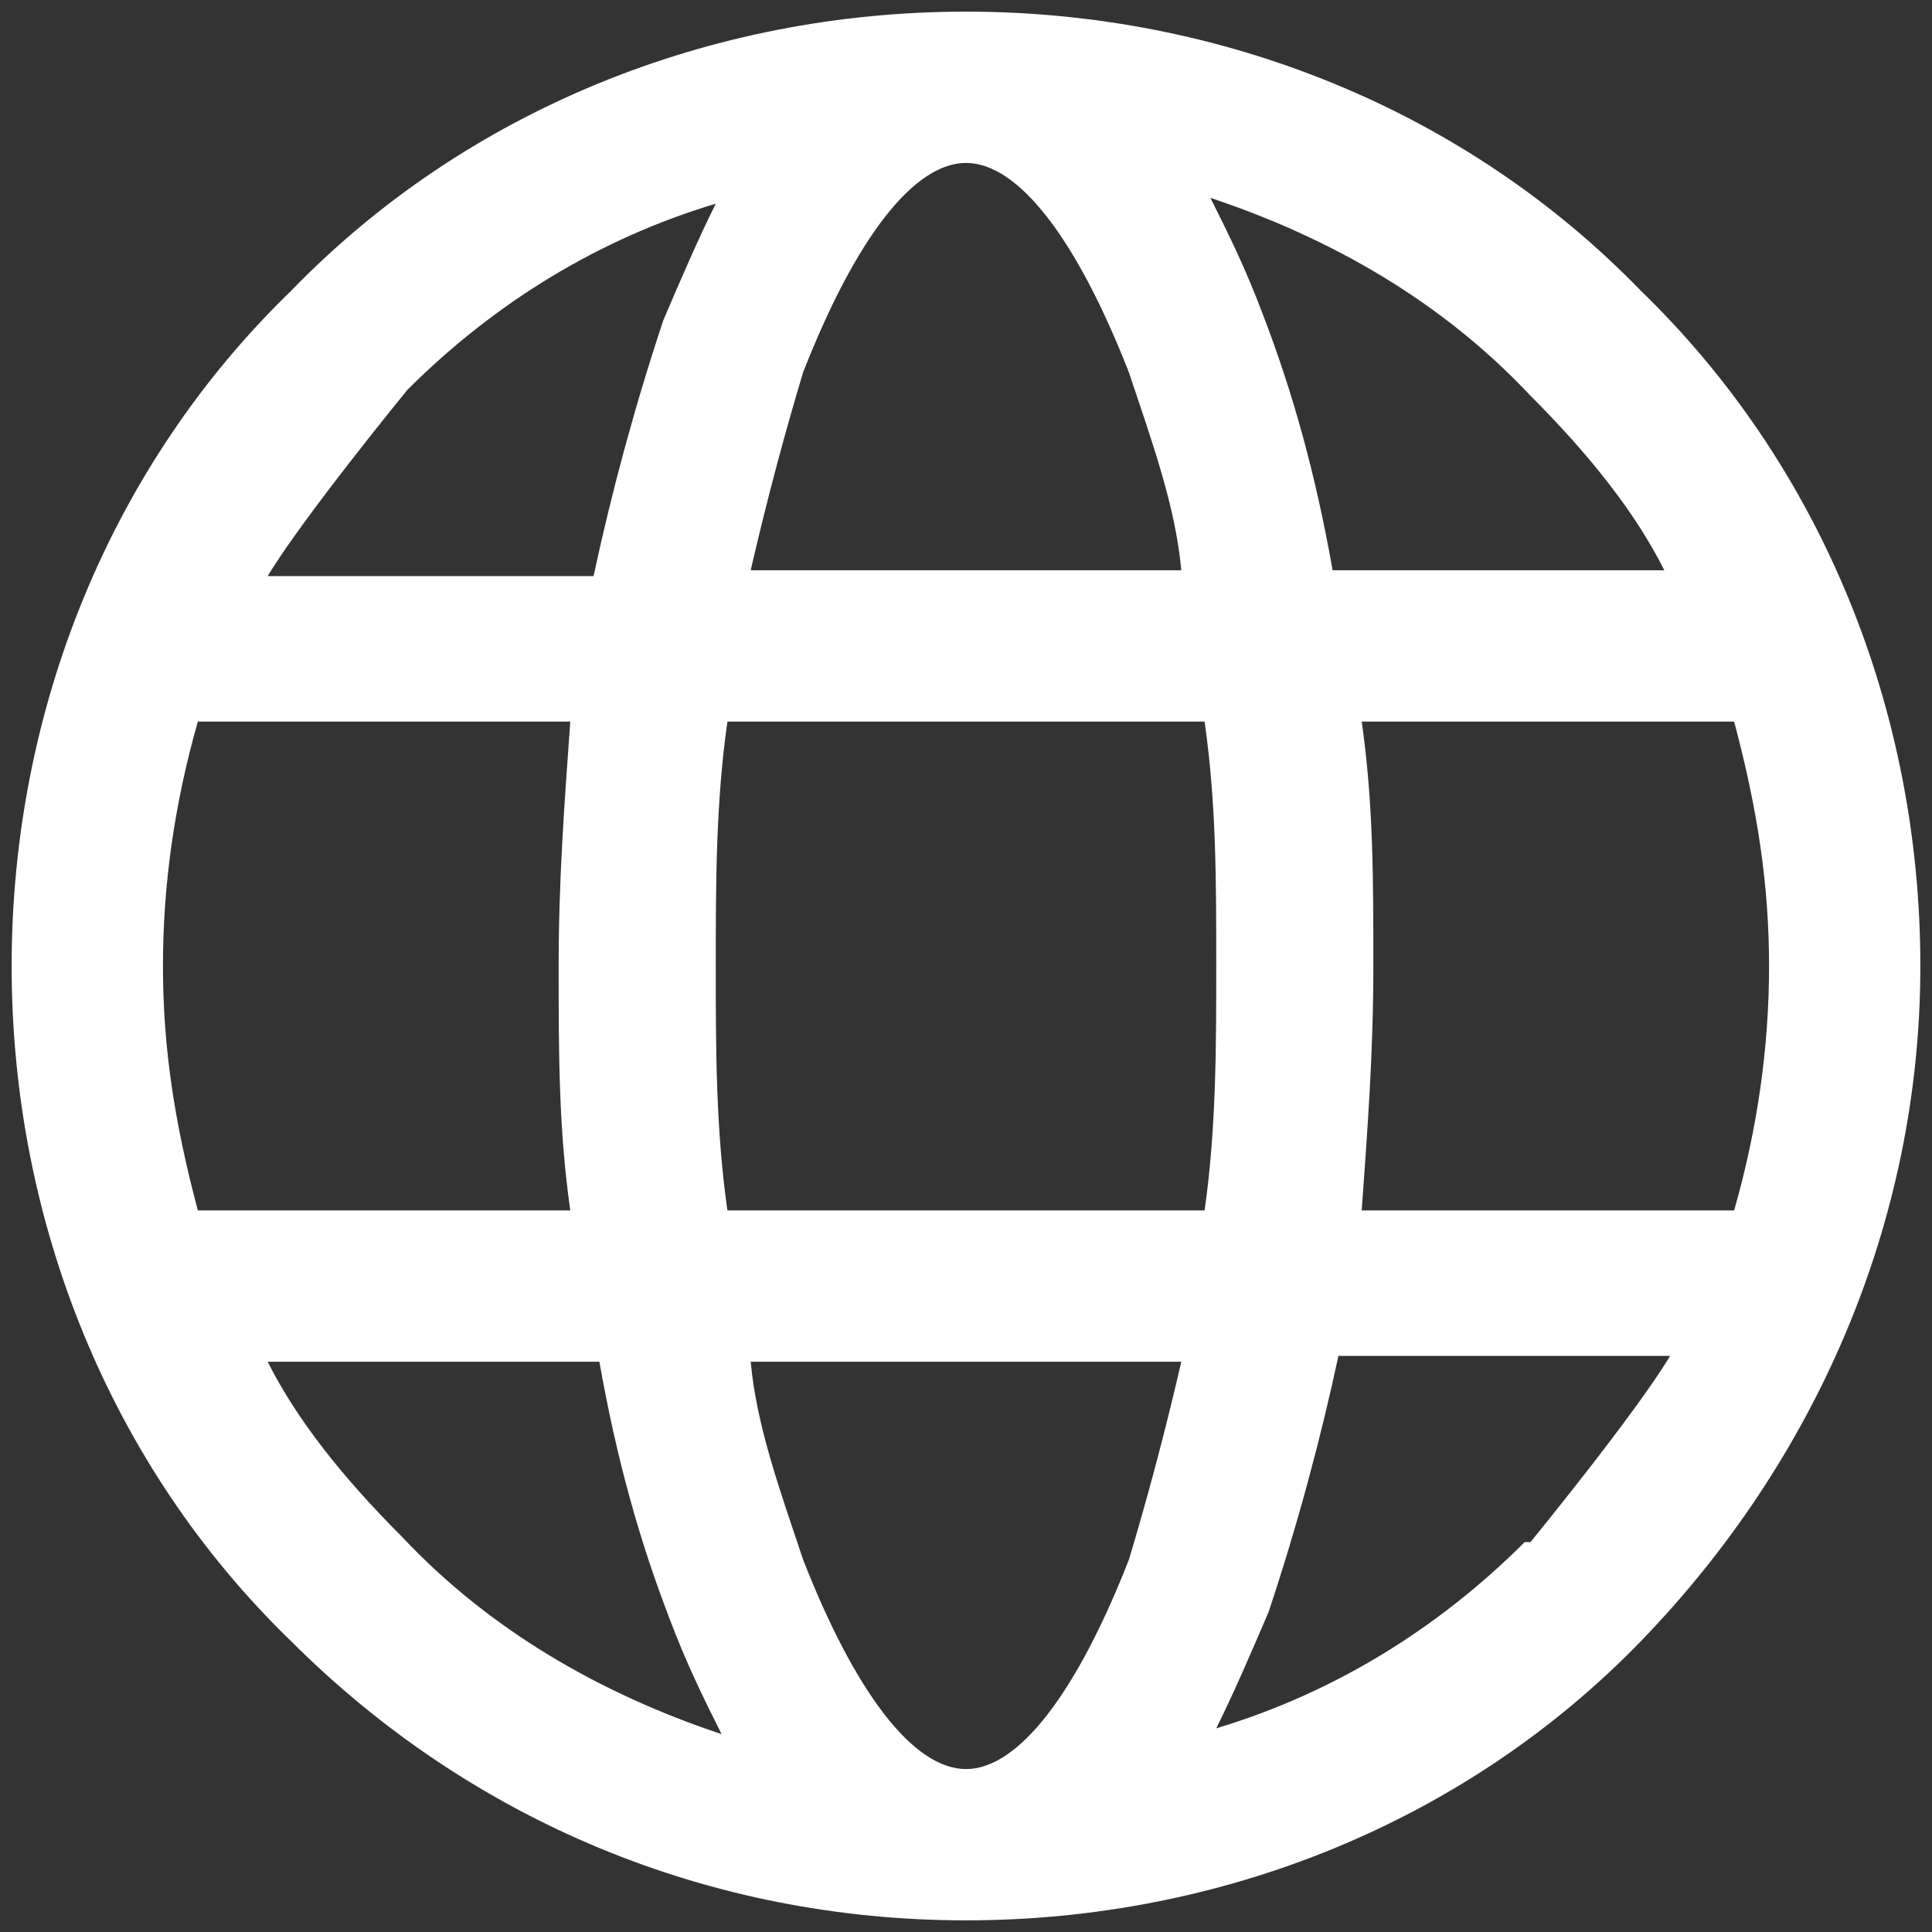
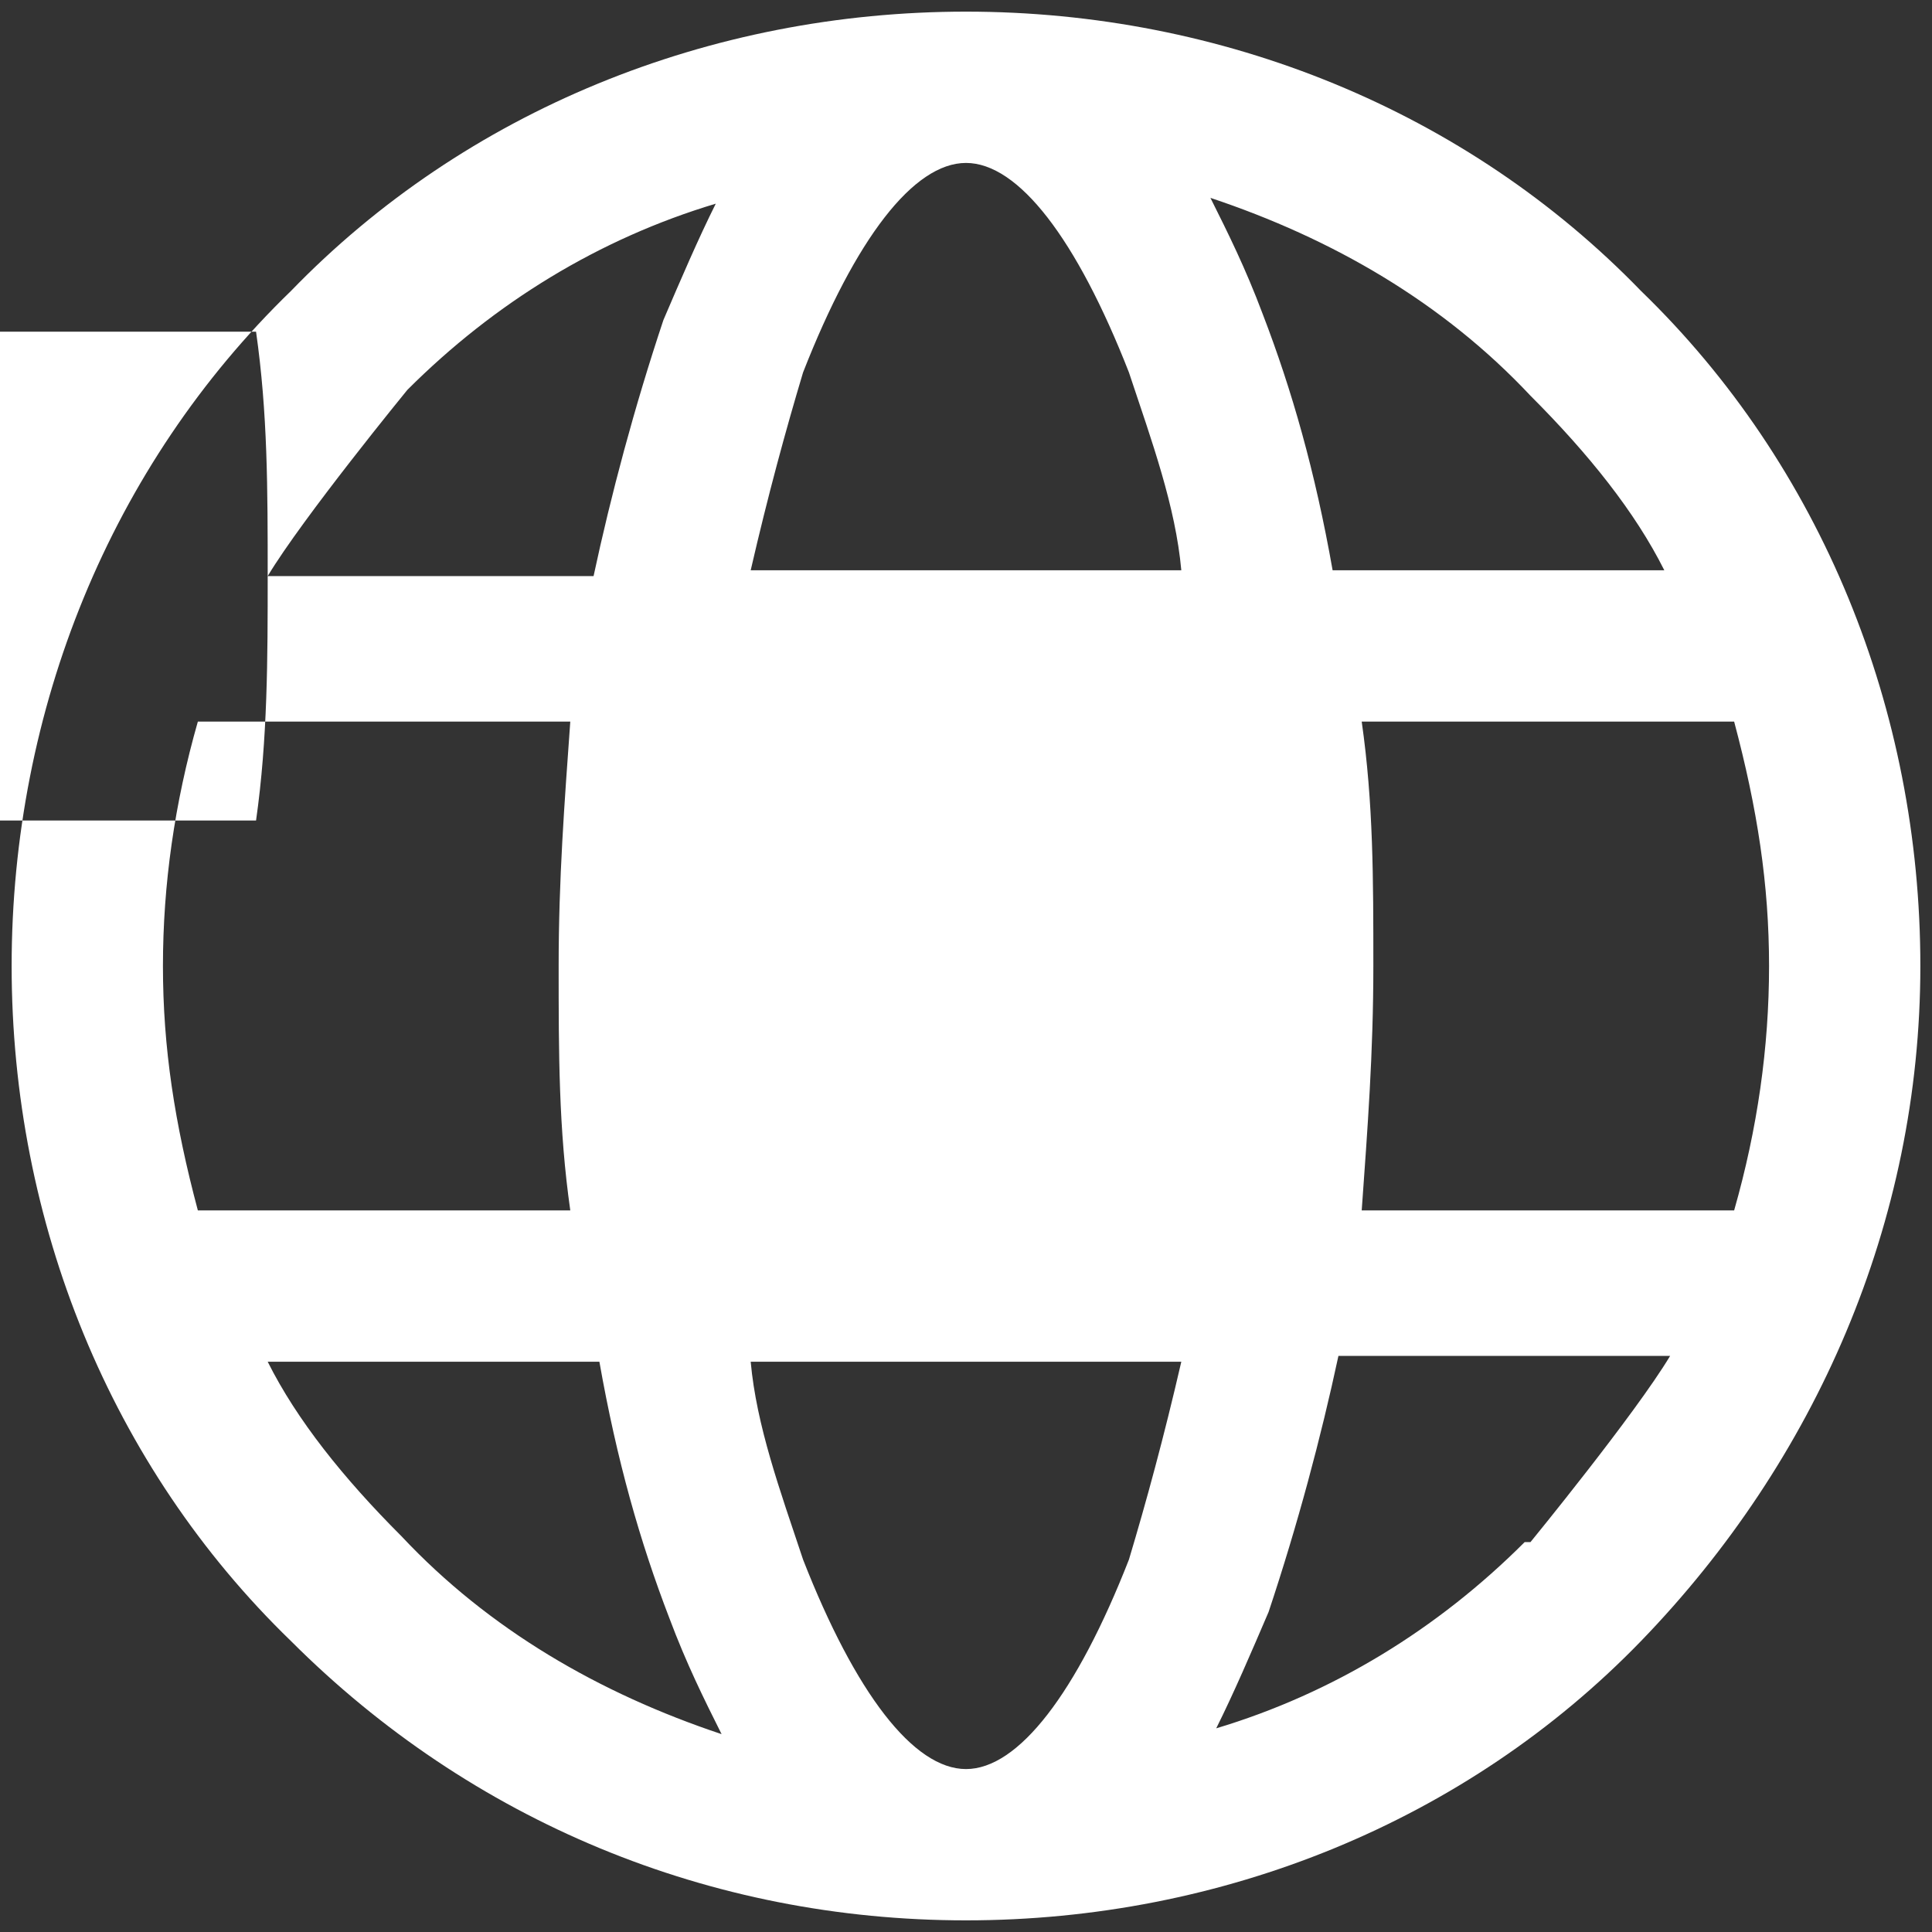
<svg xmlns="http://www.w3.org/2000/svg" id="Camada_1" version="1.1" viewBox="0 0 33.2 33.2">
  <rect x="0" y="0" width="33.2" height="33.2" fill="#333333" stroke="none" />
  <defs>
    <style>
      .st0 {
        fill: #fff;
      }
    </style>
  </defs>
-   <path class="st0" d="M28.2,5C25.2,1.9,21,.2,16.6.2S8,1.9,5,5C1.9,8,.2,12.2.2,16.6s1.7,8.6,4.8,11.6c3.1,3.1,7.2,4.8,11.6,4.8s8.6-1.7,11.6-4.8,4.8-7.2,4.8-11.6-1.7-8.6-4.8-11.6ZM23.4,12.4h6.4c.4,1.5.6,2.8.6,4.2s-.2,2.8-.6,4.2h-6.4c.1-1.4.2-2.7.2-4.2s0-2.8-.2-4.2ZM10.3,23.4c.3,1.7.7,3.1,1.2,4.4.3.8.6,1.4.9,2-2.1-.7-4-1.8-5.5-3.4-1-1-1.8-2-2.3-3h5.8ZM4.6,9.9c.6-1,2.4-3.2,2.4-3.2,1.5-1.5,3.3-2.6,5.3-3.2-.3.6-.6,1.3-.9,2-.5,1.5-.9,3-1.2,4.4h-5.7ZM20.9,16.6c0,1.4,0,2.8-.2,4.2h-8.2c-.2-1.4-.2-2.8-.2-4.2s0-2.8.2-4.2h8.2c.2,1.4.2,2.7.2,4.2ZM22.9,9.8c-.3-1.7-.7-3.1-1.2-4.4-.3-.8-.6-1.4-.9-2,2.1.7,4,1.8,5.5,3.4,1,1,1.8,2,2.3,3h-5.8ZM12.9,9.8c.3-1.3.6-2.4.9-3.4.9-2.3,1.9-3.6,2.8-3.6s1.9,1.3,2.8,3.6c.4,1.2.8,2.3.9,3.4h-7.4ZM20.3,23.4c-.3,1.3-.6,2.4-.9,3.4-.9,2.3-1.9,3.6-2.8,3.6s-1.9-1.3-2.8-3.6c-.4-1.2-.8-2.3-.9-3.4h7.4ZM26.2,26.5c-1.5,1.5-3.3,2.6-5.3,3.2.3-.6.6-1.3.9-2,.5-1.5.9-3,1.2-4.4h5.7c-.6,1-2.4,3.2-2.4,3.2ZM9.8,20.8H3.4c-.4-1.5-.6-2.8-.6-4.2s.2-2.8.6-4.2h6.4c-.1,1.4-.2,2.7-.2,4.2s0,2.8.2,4.2Z" />
+   <path class="st0" d="M28.2,5C25.2,1.9,21,.2,16.6.2S8,1.9,5,5C1.9,8,.2,12.2.2,16.6s1.7,8.6,4.8,11.6c3.1,3.1,7.2,4.8,11.6,4.8s8.6-1.7,11.6-4.8,4.8-7.2,4.8-11.6-1.7-8.6-4.8-11.6ZM23.4,12.4h6.4c.4,1.5.6,2.8.6,4.2s-.2,2.8-.6,4.2h-6.4c.1-1.4.2-2.7.2-4.2s0-2.8-.2-4.2ZM10.3,23.4c.3,1.7.7,3.1,1.2,4.4.3.8.6,1.4.9,2-2.1-.7-4-1.8-5.5-3.4-1-1-1.8-2-2.3-3h5.8ZM4.6,9.9c.6-1,2.4-3.2,2.4-3.2,1.5-1.5,3.3-2.6,5.3-3.2-.3.6-.6,1.3-.9,2-.5,1.5-.9,3-1.2,4.4h-5.7Zc0,1.4,0,2.8-.2,4.2h-8.2c-.2-1.4-.2-2.8-.2-4.2s0-2.8.2-4.2h8.2c.2,1.4.2,2.7.2,4.2ZM22.9,9.8c-.3-1.7-.7-3.1-1.2-4.4-.3-.8-.6-1.4-.9-2,2.1.7,4,1.8,5.5,3.4,1,1,1.8,2,2.3,3h-5.8ZM12.9,9.8c.3-1.3.6-2.4.9-3.4.9-2.3,1.9-3.6,2.8-3.6s1.9,1.3,2.8,3.6c.4,1.2.8,2.3.9,3.4h-7.4ZM20.3,23.4c-.3,1.3-.6,2.4-.9,3.4-.9,2.3-1.9,3.6-2.8,3.6s-1.9-1.3-2.8-3.6c-.4-1.2-.8-2.3-.9-3.4h7.4ZM26.2,26.5c-1.5,1.5-3.3,2.6-5.3,3.2.3-.6.6-1.3.9-2,.5-1.5.9-3,1.2-4.4h5.7c-.6,1-2.4,3.2-2.4,3.2ZM9.8,20.8H3.4c-.4-1.5-.6-2.8-.6-4.2s.2-2.8.6-4.2h6.4c-.1,1.4-.2,2.7-.2,4.2s0,2.8.2,4.2Z" />
</svg>